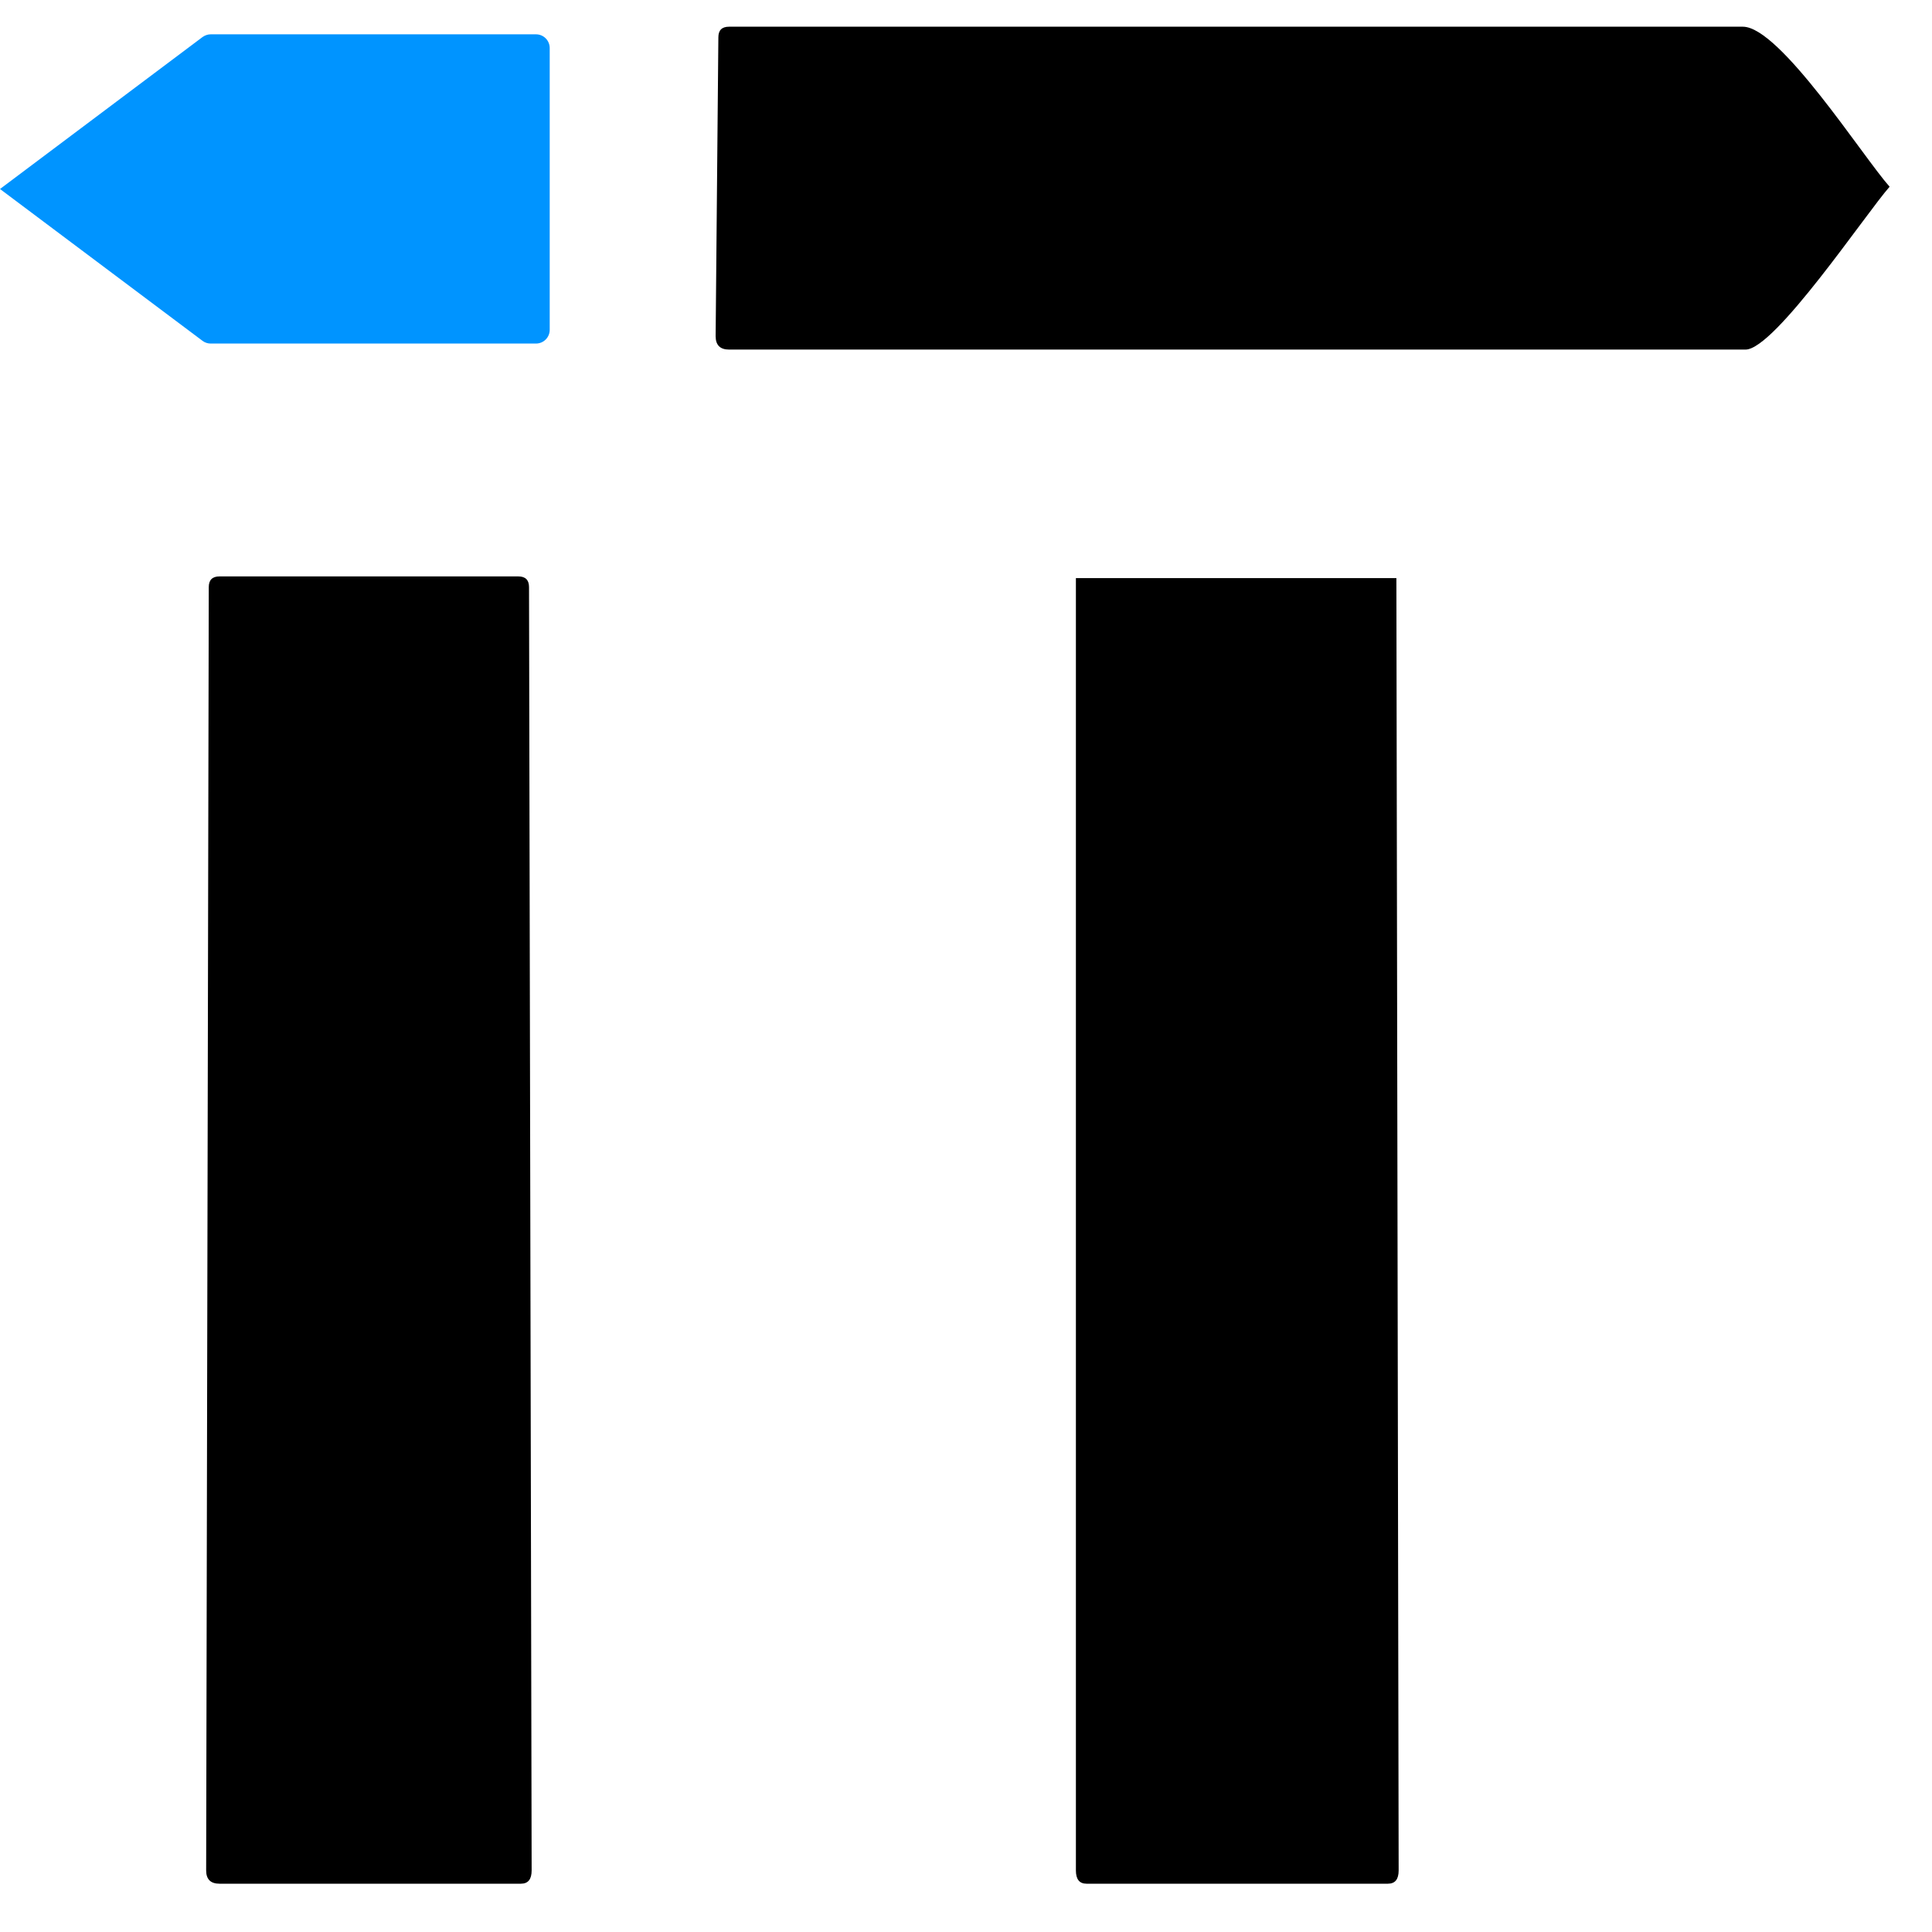
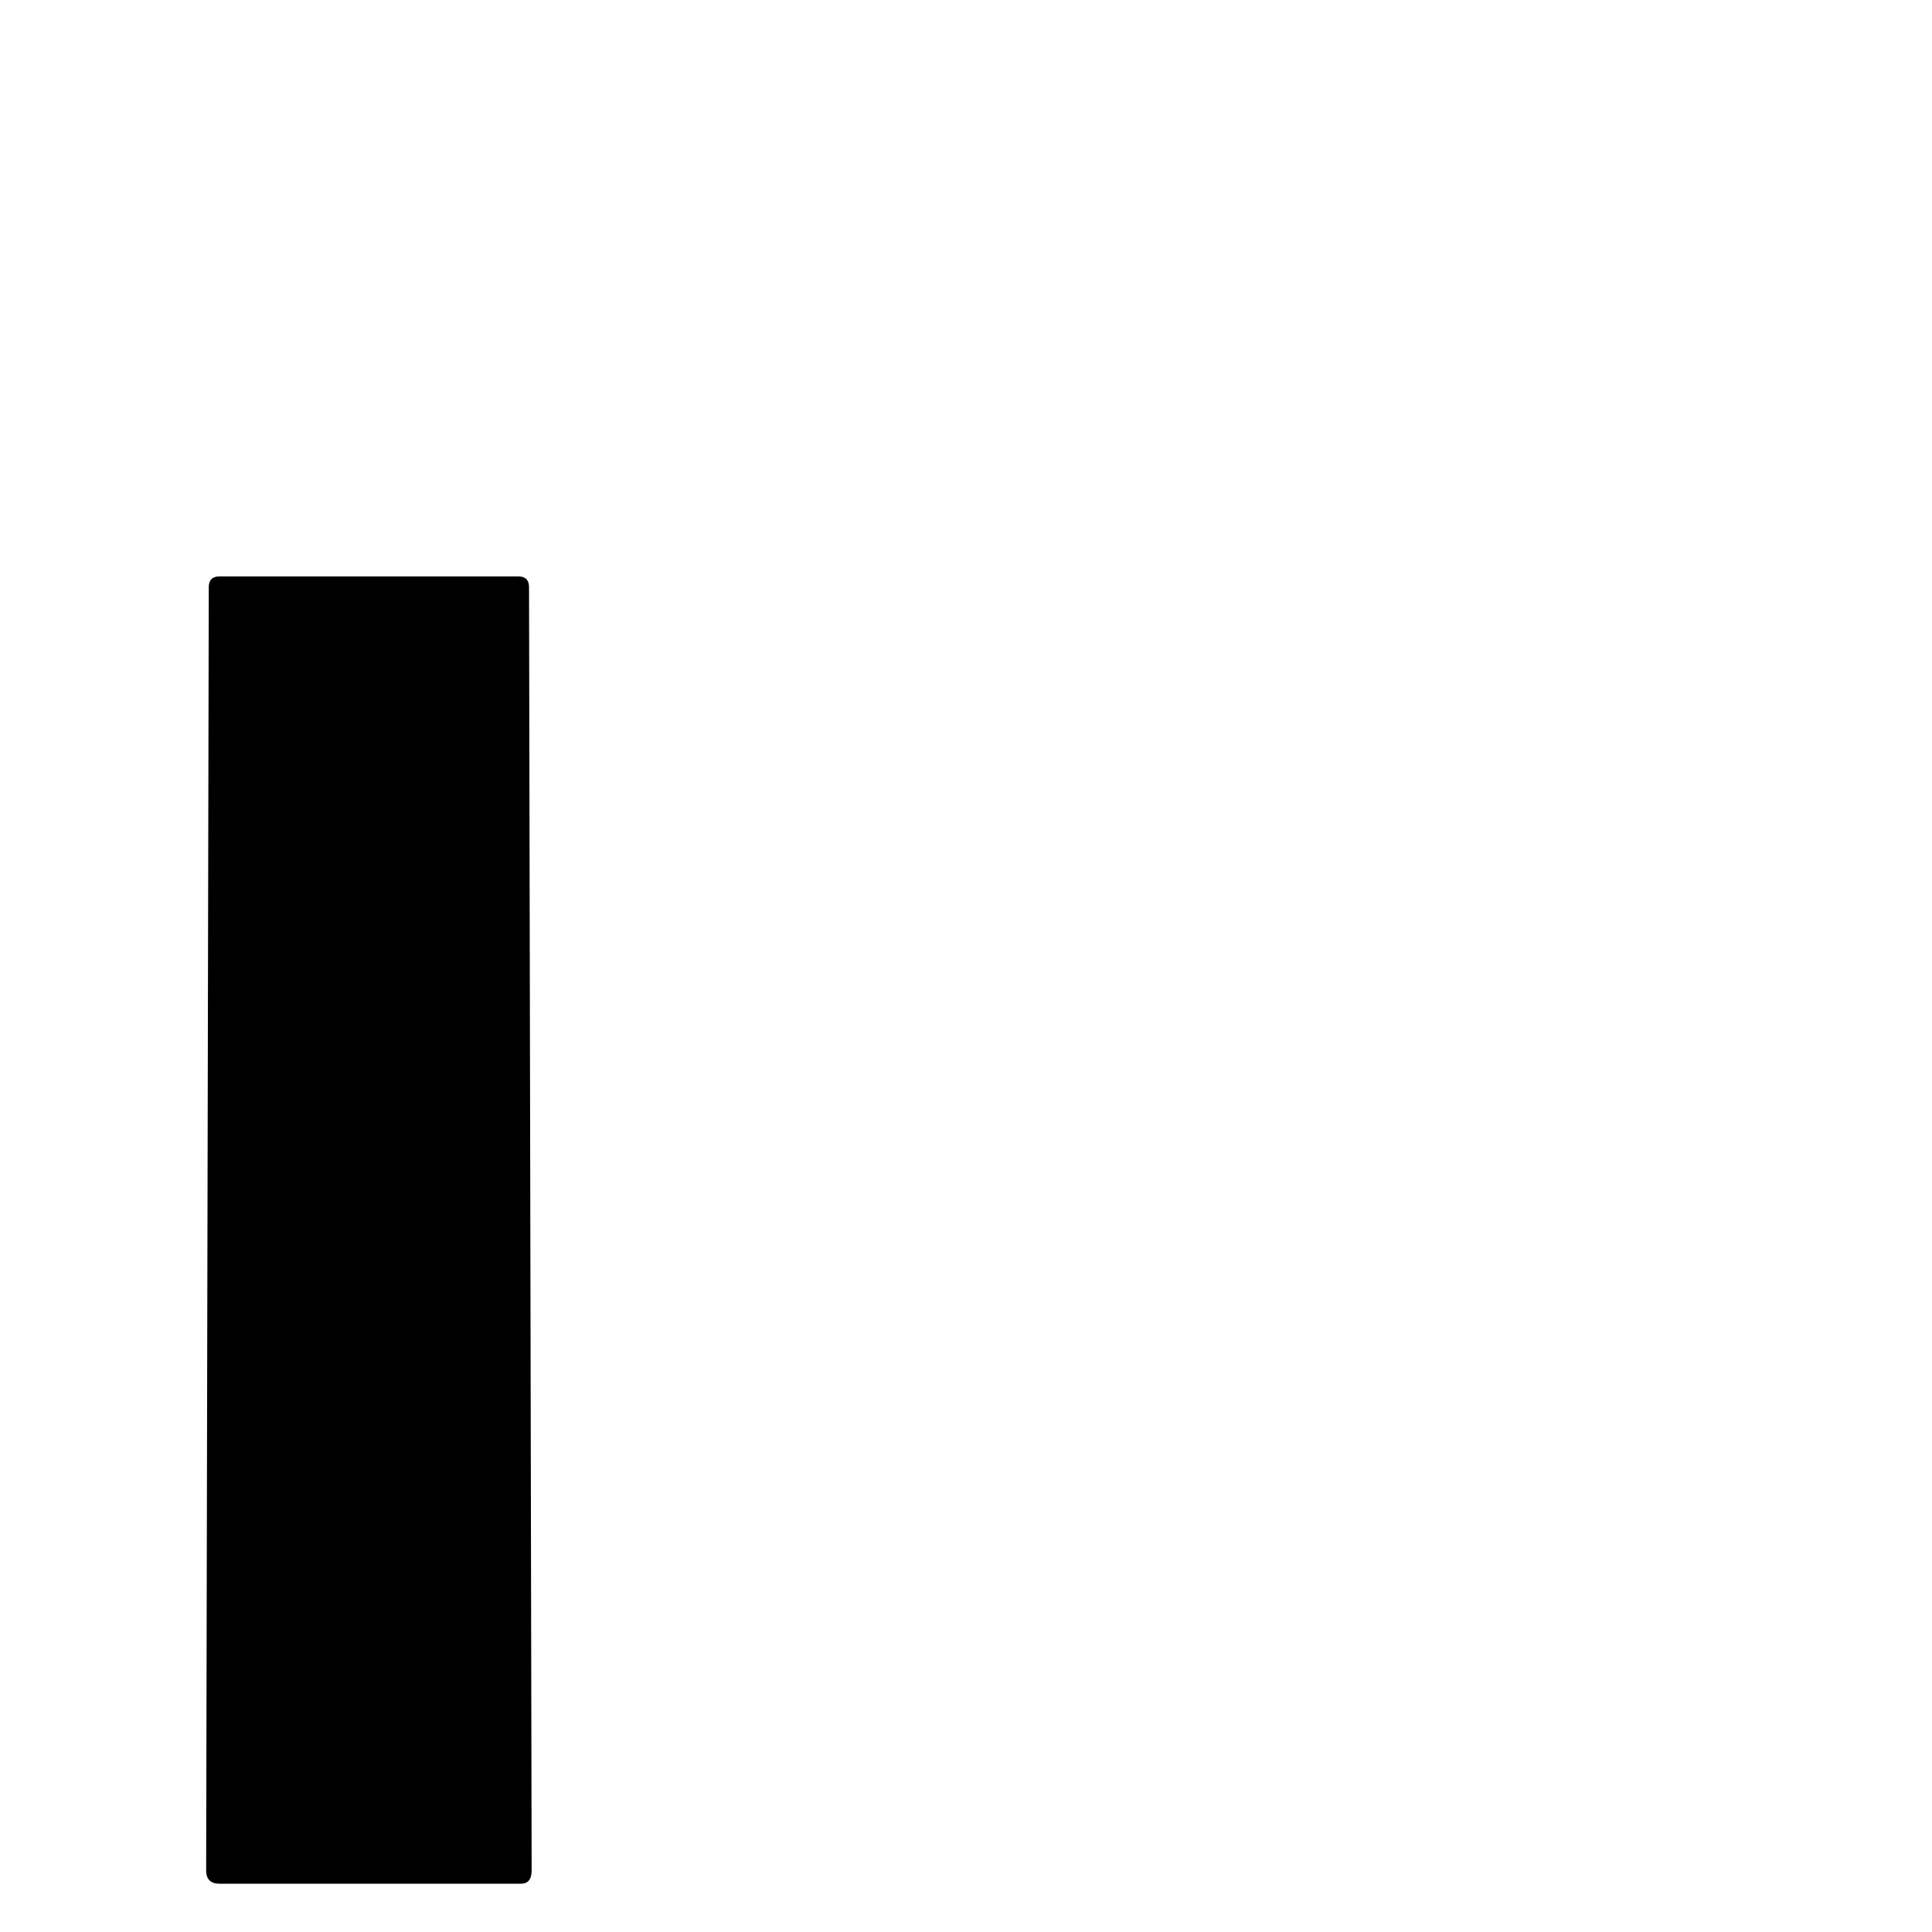
<svg xmlns="http://www.w3.org/2000/svg" width="100" height="100" viewBox="0 0 17 17" fill="none">
-   <path d="M9.467 16.458C9.467 16.536 9.498 16.575 9.56 16.575H12.213C12.276 16.575 12.307 16.536 12.307 16.458L12.287 5.087H9.467V16.458Z" fill="black" />
-   <path d="M15.359 3.076C15.617 3.076 16.421 1.875 16.627 1.643C16.396 1.385 15.663 0.235 15.336 0.235H6.415C6.352 0.235 6.321 0.266 6.321 0.329L6.297 2.958C6.297 3.036 6.336 3.076 6.415 3.076H15.359Z" fill="black" />
  <path d="M1.814 16.458C1.814 16.536 1.853 16.575 1.931 16.575H4.584C4.647 16.575 4.678 16.536 4.678 16.458L4.655 5.166C4.655 5.103 4.623 5.072 4.561 5.072H1.931C1.869 5.072 1.837 5.103 1.837 5.166L1.814 16.458Z" fill="black" />
-   <path d="M1.782 0.326C1.803 0.311 1.828 0.302 1.854 0.302H4.716C4.783 0.302 4.837 0.356 4.837 0.423V2.902C4.837 2.969 4.783 3.023 4.716 3.023H1.854C1.828 3.023 1.803 3.015 1.782 2.999L0 1.663L1.782 0.326Z" fill="#0094FF" />
</svg>